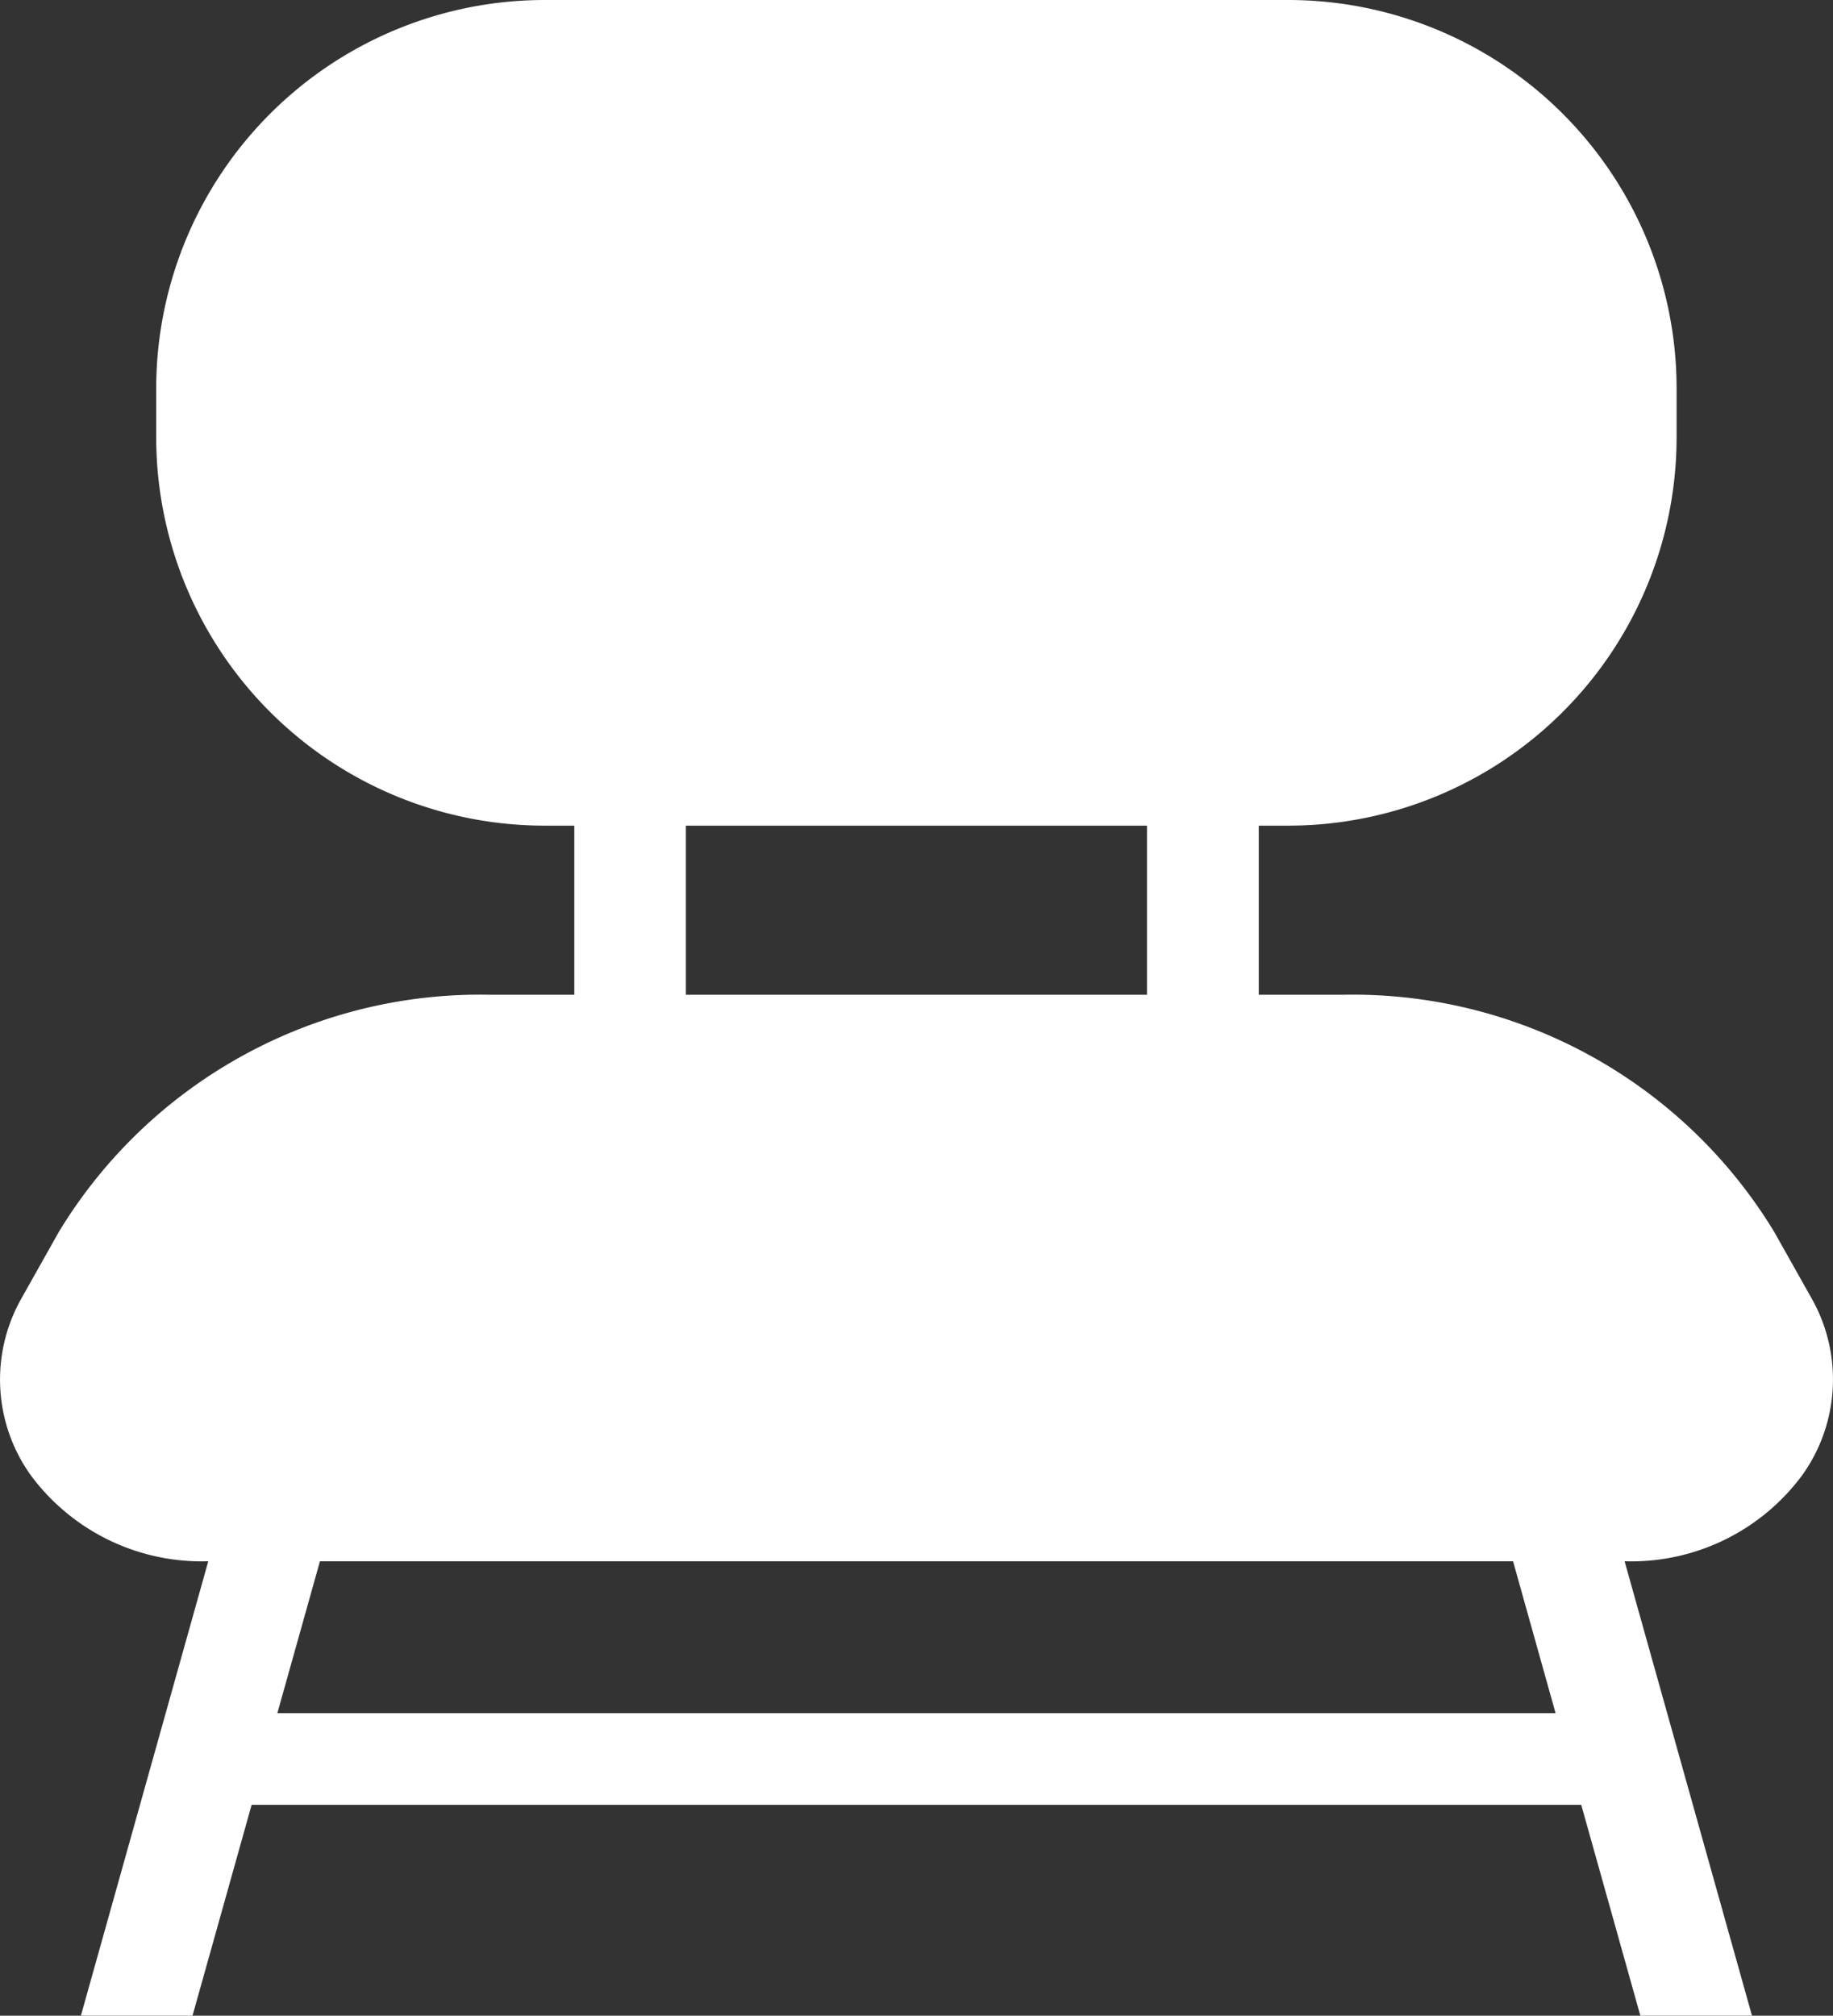
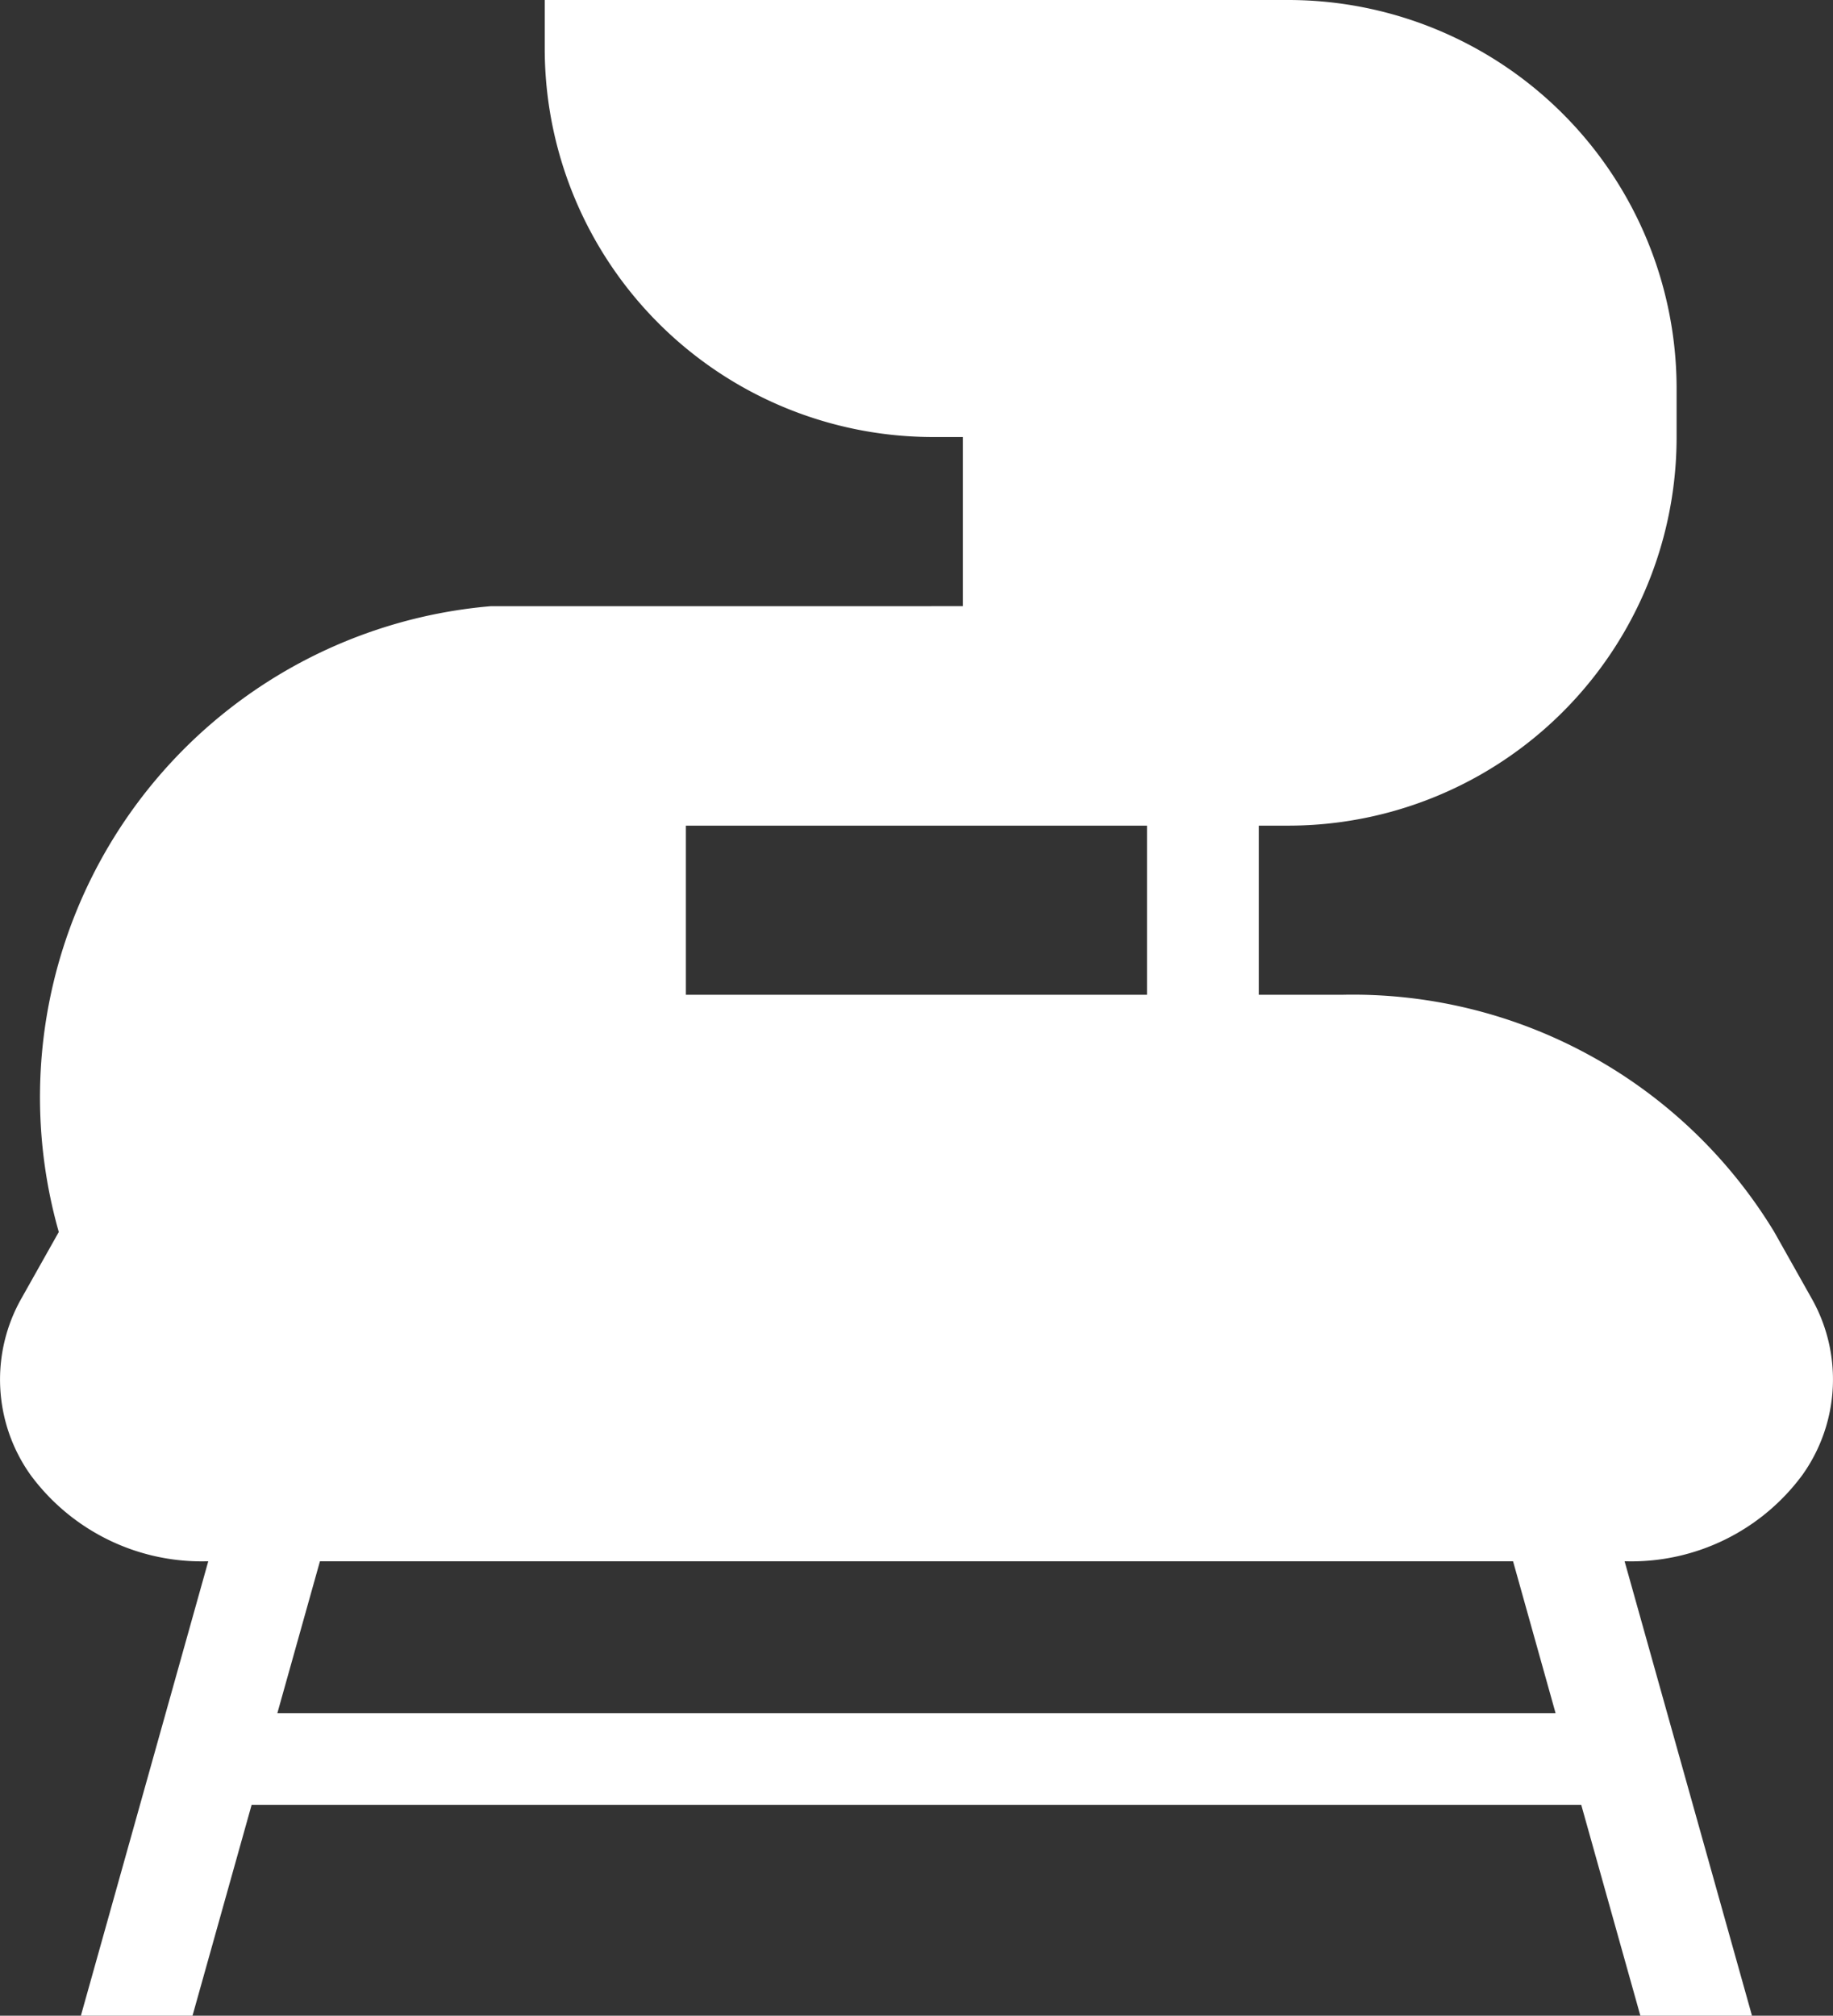
<svg xmlns="http://www.w3.org/2000/svg" width="27.717" height="30.473" viewBox="0 0 27.717 30.473">
  <rect x="0" y="0" width="27.717" height="30.473" fill="#333333" stroke="none" />
  <defs>
    <style>.cls-1{fill:#fff;}</style>
  </defs>
  <g id="レイヤー_2" data-name="レイヤー 2">
    <g id="サイドバー">
-       <path class="cls-1" d="M27.391,19.624l-.562-.999a7.454,7.454,0,0,0-6.537-3.586h-1.258V12.482h.445a5.873,5.873,0,0,0,5.873-5.874V5.875A5.874,5.874,0,0,0,19.479,0H8.237a5.876,5.876,0,0,0-5.875,5.875v.733a5.874,5.874,0,0,0,5.875,5.874h.447v2.557H7.426A7.449,7.449,0,0,0,.889,18.625l-.562.999a2.486,2.486,0,0,0,.137,2.677A3.214,3.214,0,0,0,3.104,23.604h.045l-1.926,6.869h1.688l.894-3.188h20.105l.894,3.188h1.688l-1.926-6.869h.045a3.214,3.214,0,0,0,2.641-1.303A2.486,2.486,0,0,0,27.391,19.624Zm-17.02-7.142h6.973v2.557h-6.973ZM23.522,25.899H4.194l.644-2.296h18.041Z" />
+       <path class="cls-1" d="M27.391,19.624l-.562-.999a7.454,7.454,0,0,0-6.537-3.586h-1.258V12.482h.445a5.873,5.873,0,0,0,5.873-5.874V5.875A5.874,5.874,0,0,0,19.479,0H8.237v.733a5.874,5.874,0,0,0,5.875,5.874h.447v2.557H7.426A7.449,7.449,0,0,0,.889,18.625l-.562.999a2.486,2.486,0,0,0,.137,2.677A3.214,3.214,0,0,0,3.104,23.604h.045l-1.926,6.869h1.688l.894-3.188h20.105l.894,3.188h1.688l-1.926-6.869h.045a3.214,3.214,0,0,0,2.641-1.303A2.486,2.486,0,0,0,27.391,19.624Zm-17.02-7.142h6.973v2.557h-6.973ZM23.522,25.899H4.194l.644-2.296h18.041Z" />
    </g>
  </g>
</svg>